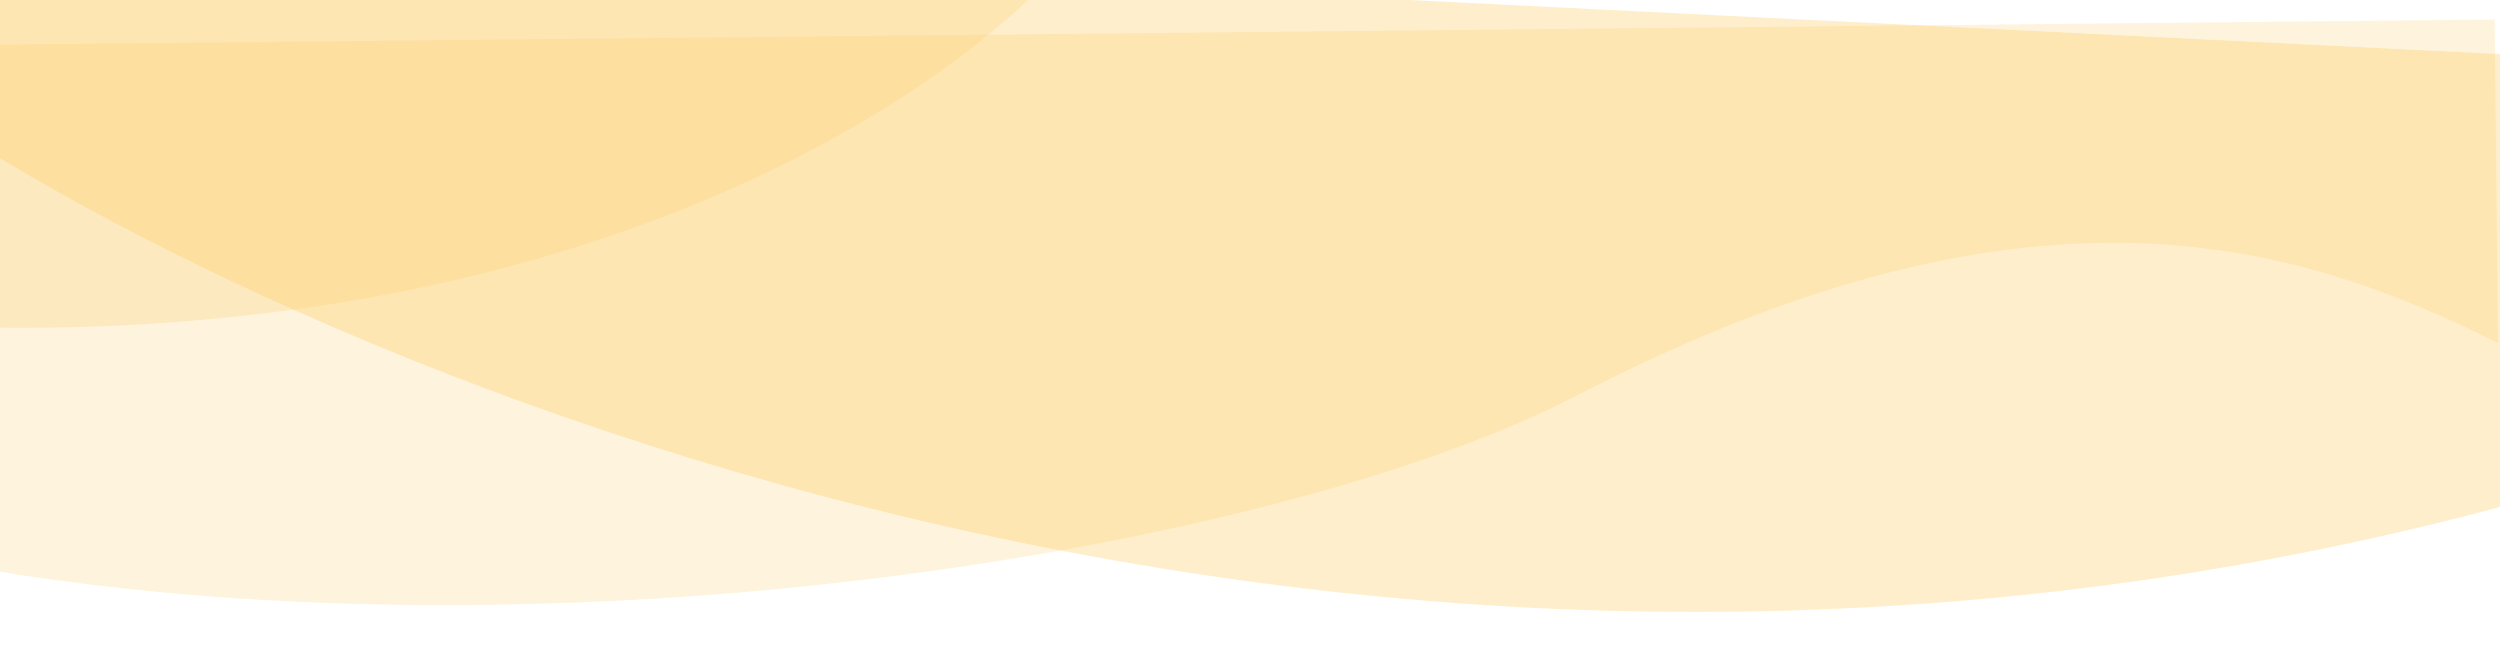
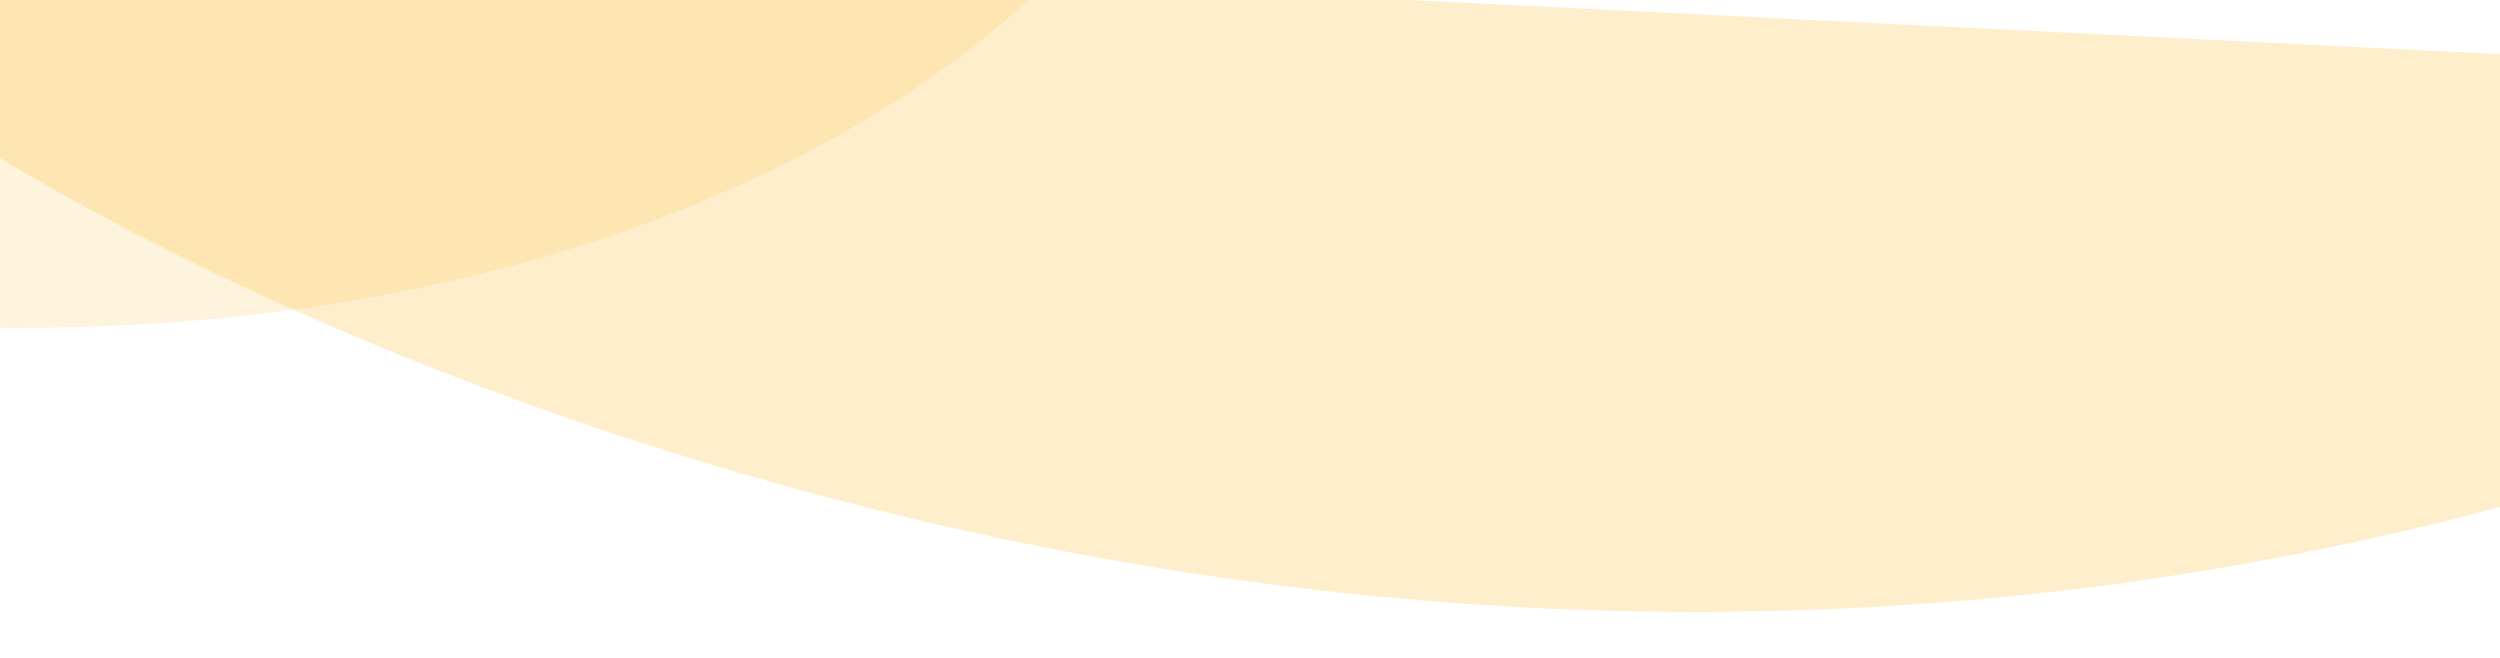
<svg xmlns="http://www.w3.org/2000/svg" width="1920" height="505" viewBox="0 0 1920 505" fill="none">
  <path d="M-298.474 224.854C344.179 332.376 720.218 92.479 827.906 -40.91L830.16 -121.879L-287.957 -153L-298.474 224.854Z" fill="#FAC551" fill-opacity="0.2" />
-   <path d="M1210.26 304.11C939.789 444.151 202.177 549.758 -272.169 368.539L-325 37.533L1915.89 15L1918.39 263.488C1758.57 183.091 1555.73 125.235 1210.26 304.11Z" fill="#FAC551" fill-opacity="0.2" />
  <path d="M1941.48 383.5C938.5 662 56.02 192.448 -130.472 30.495L-125.978 -60L1962.45 43.712L1941.48 383.5Z" fill="#FAC551" fill-opacity="0.3" />
</svg>